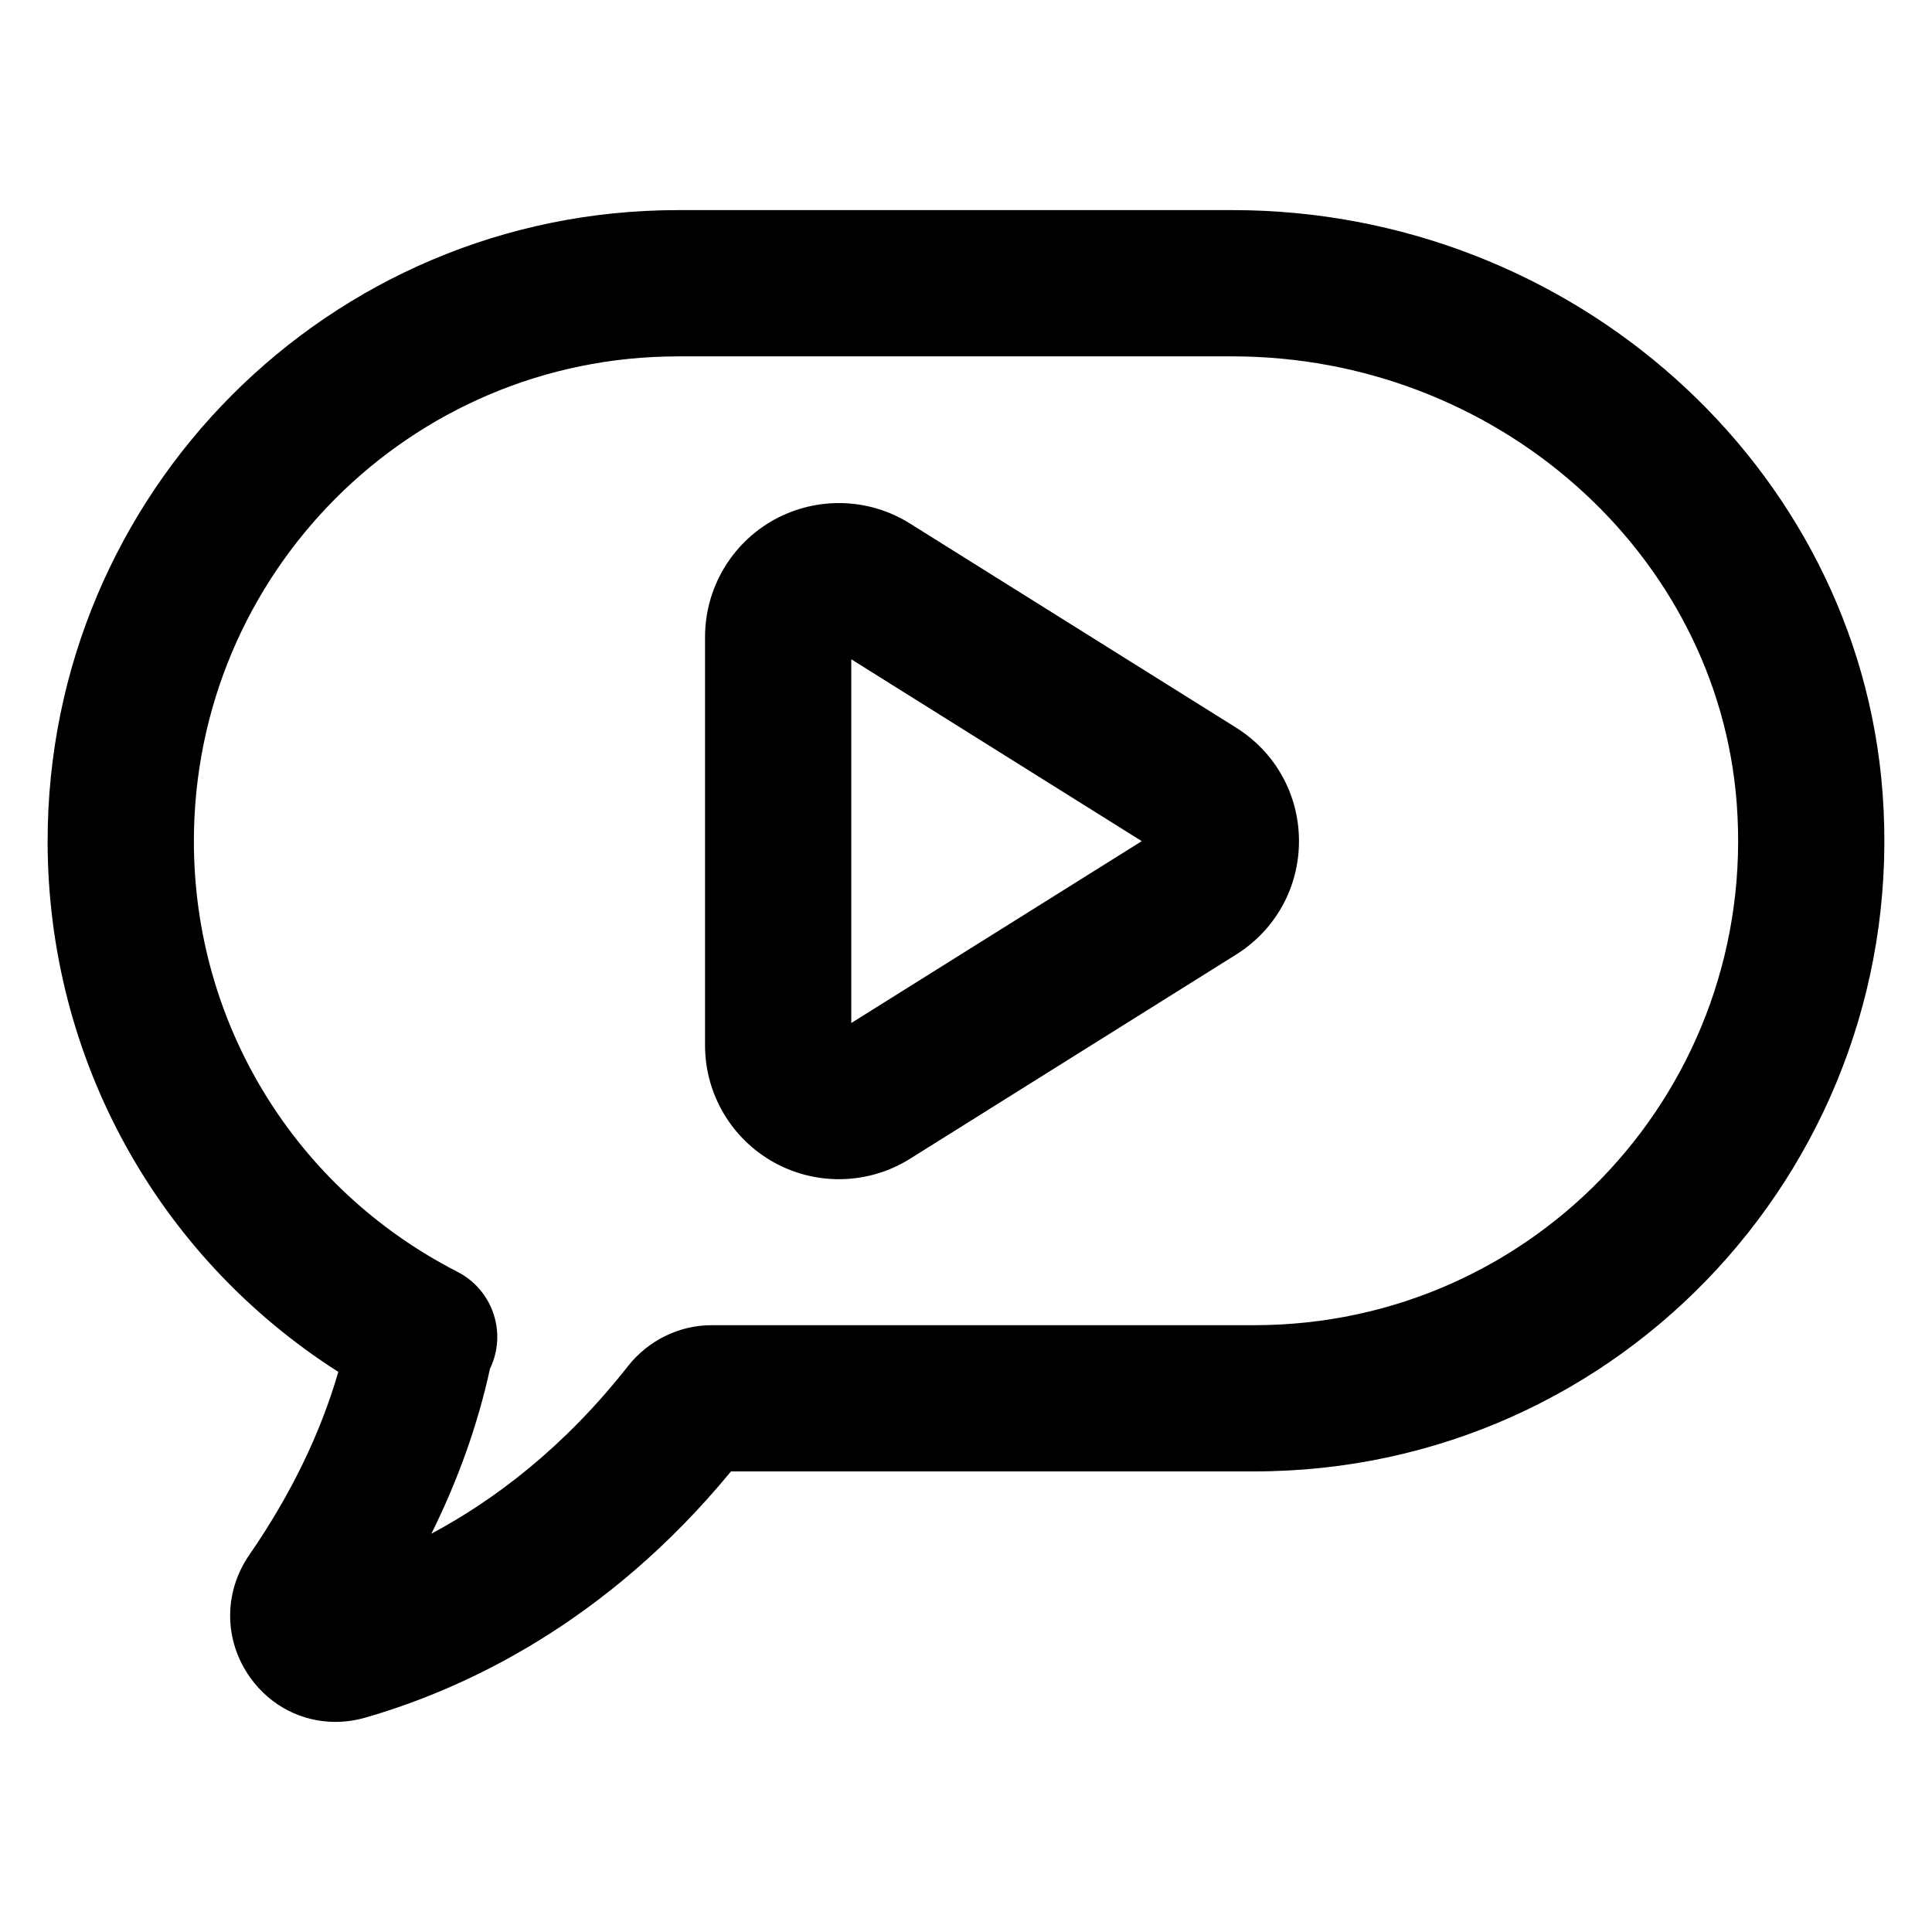
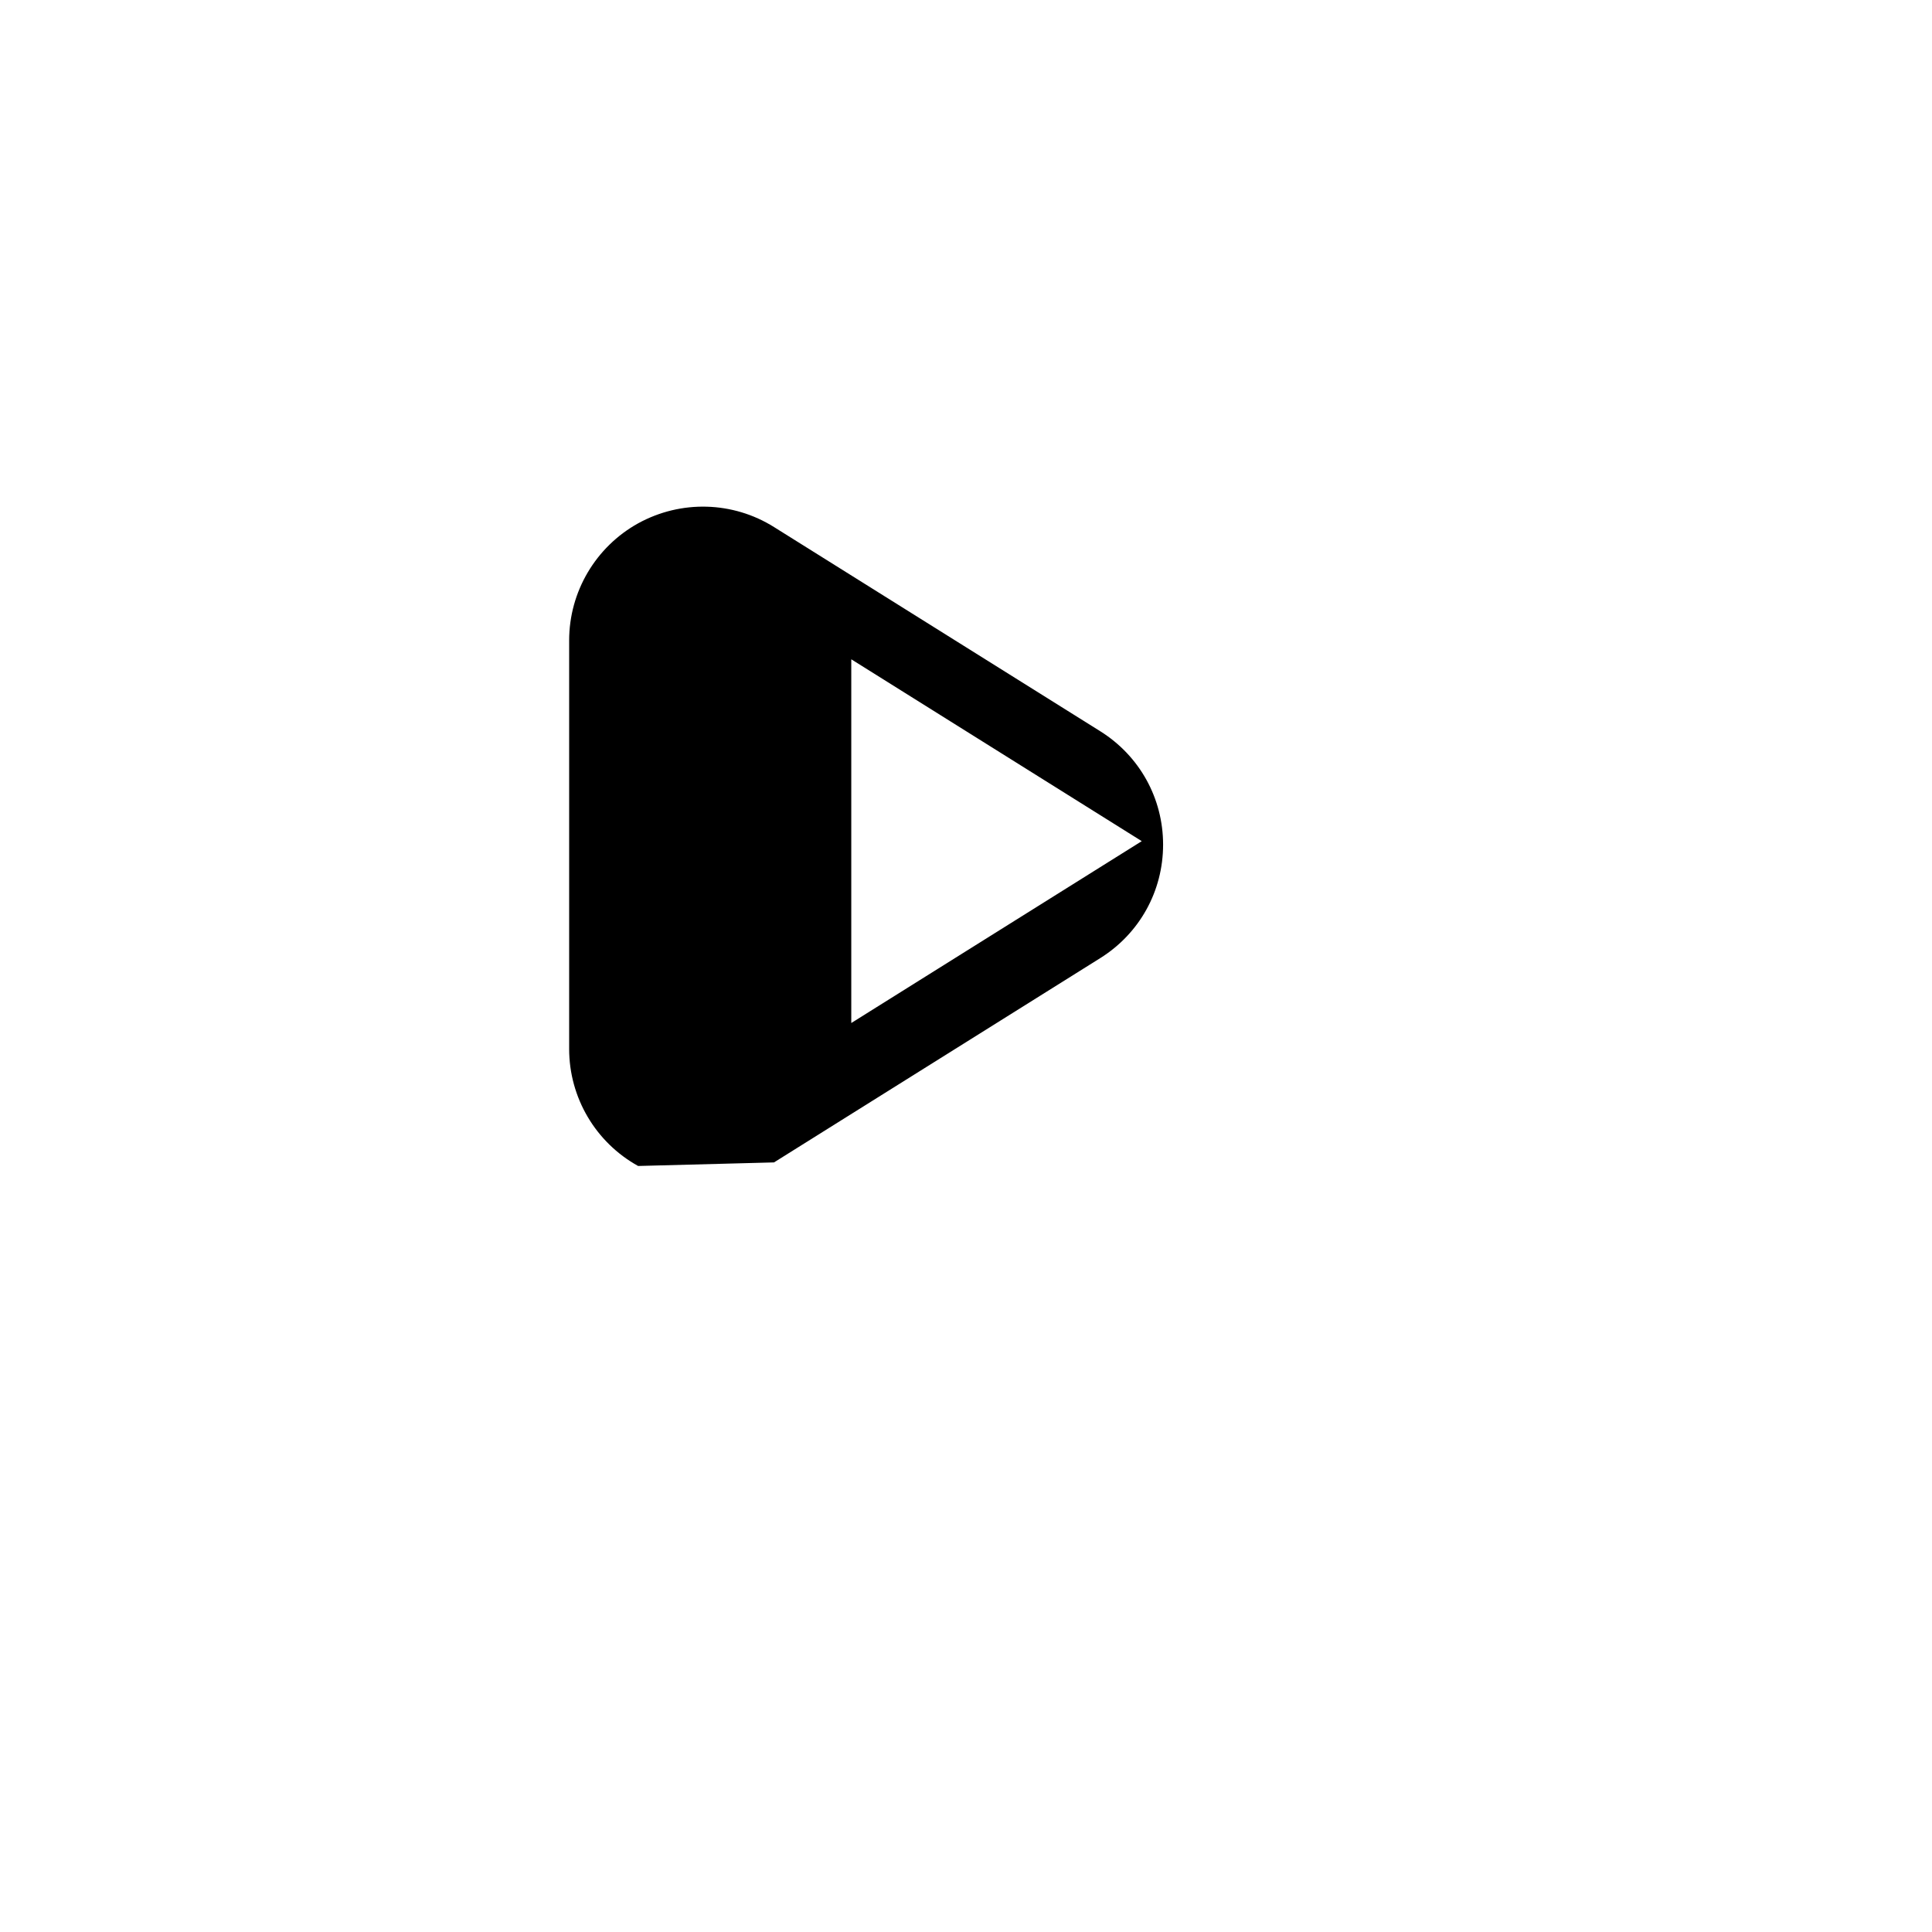
<svg xmlns="http://www.w3.org/2000/svg" fill="#000000" width="800px" height="800px" version="1.1" viewBox="144 144 512 512">
  <g>
-     <path d="m233.66 507.56c-4.769 16.426-12.66 32.66-23.539 48.426-6.926 9.992-6.832 22.801 0.227 32.641 5.375 7.512 13.719 11.695 22.555 11.695 2.629 0 5.297-0.379 7.93-1.137 26.094-7.512 63.734-24.941 96.887-65.246h138.63c97.871 0 173.86-83.09 166.54-179.96-6.547-86.516-82.238-154.3-172.31-154.3l-146.92 0.004c-92.492 0-167.04 75-167.04 167.24 0 57.562 29.141 110.11 77.035 140.64zm90-269.12h146.92c69.922 0 128.64 52.039 133.67 118.46 5.641 74.695-52.867 138.29-127.9 138.29l-143.87 0.004c-8.457 0-16.672 4.031-22.008 10.785-17.012 21.668-35.48 35.555-52.152 44.469 7.098-14.305 12.301-28.914 15.535-43.73 0.152-0.305 0.285-0.605 0.418-0.926 3.918-9.328-0.02-20.117-9.027-24.734-43.09-22.082-69.863-65.797-69.863-114.12 0-70.891 57.312-128.49 128.28-128.49z" />
-     <path d="m349.12 452.05c11.281 6.258 25.117 5.883 36.012-0.945l86.461-54.141c10.426-6.527 16.652-17.77 16.652-30.07 0-12.281-6.227-23.52-16.652-30.051l-86.441-54.102c-10.918-6.852-24.676-7.231-36.012-1.004-11.277 6.25-18.297 18.152-18.297 31.039v108.26c0 12.887 7 24.773 18.277 31.016zm20.477-133.33 76.98 48.195-76.98 48.195z" />
+     <path d="m349.12 452.05l86.461-54.141c10.426-6.527 16.652-17.77 16.652-30.07 0-12.281-6.227-23.52-16.652-30.051l-86.441-54.102c-10.918-6.852-24.676-7.231-36.012-1.004-11.277 6.25-18.297 18.152-18.297 31.039v108.26c0 12.887 7 24.773 18.277 31.016zm20.477-133.33 76.98 48.195-76.98 48.195z" />
  </g>
</svg>